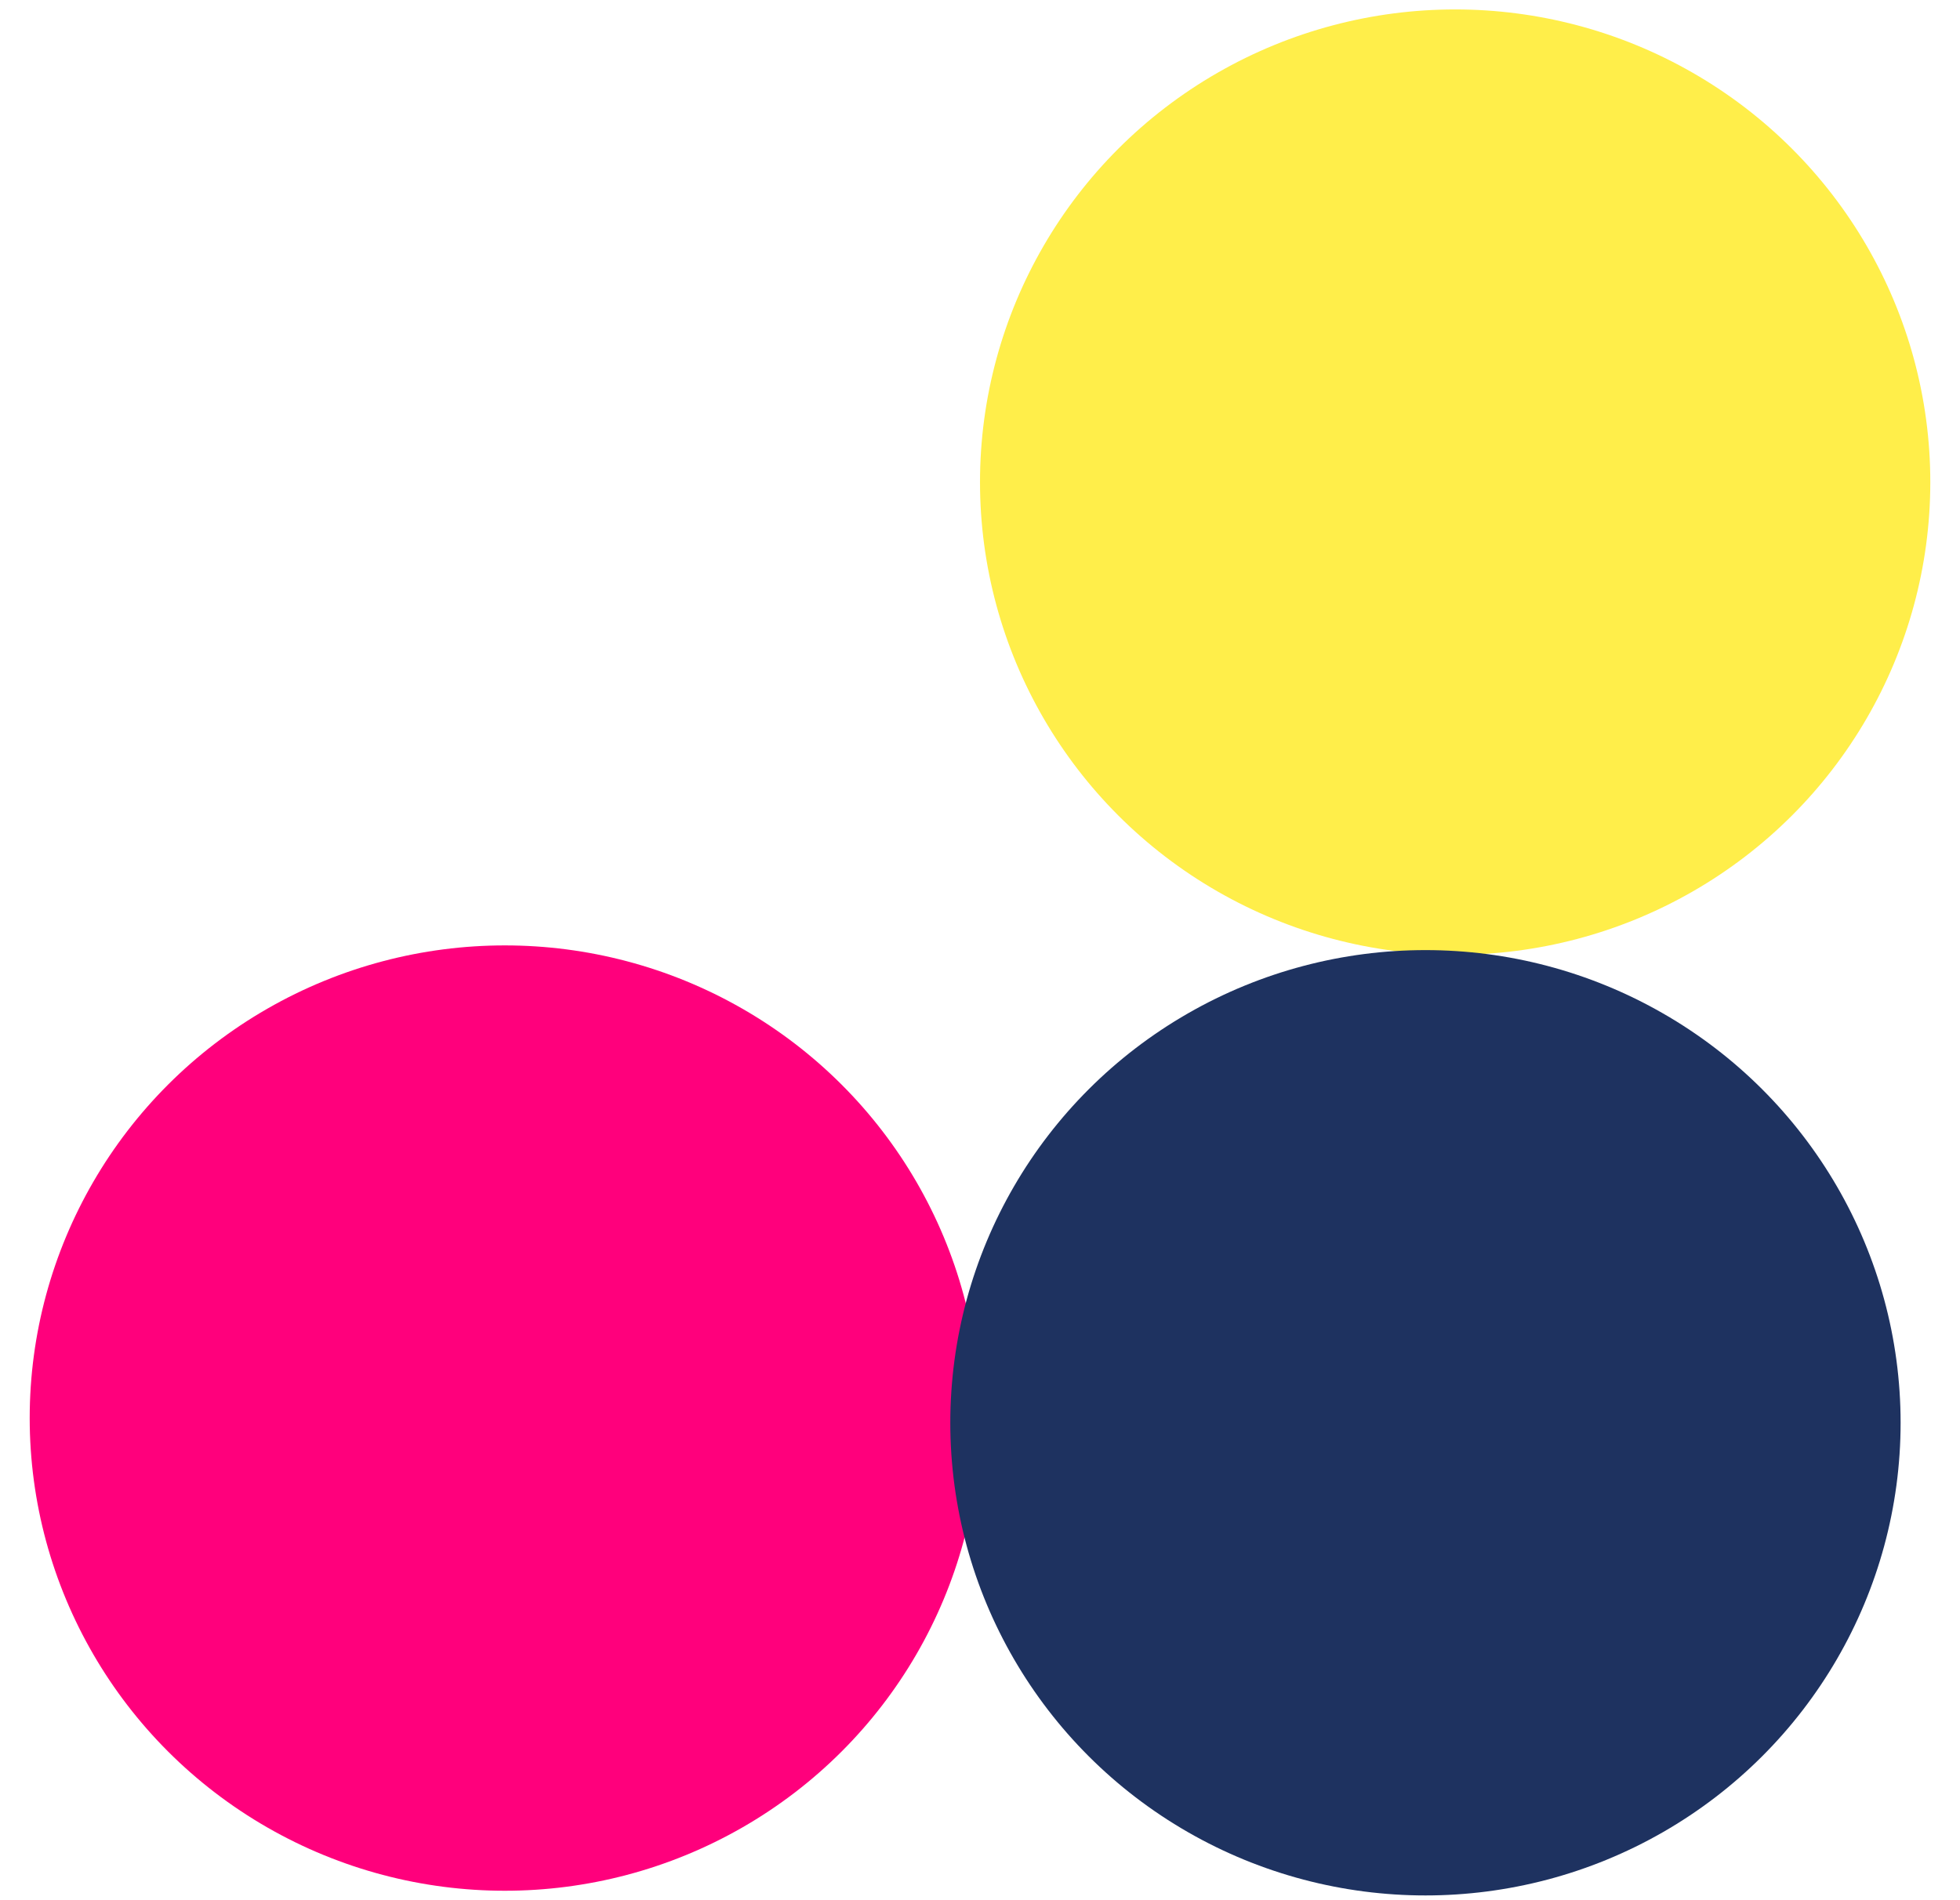
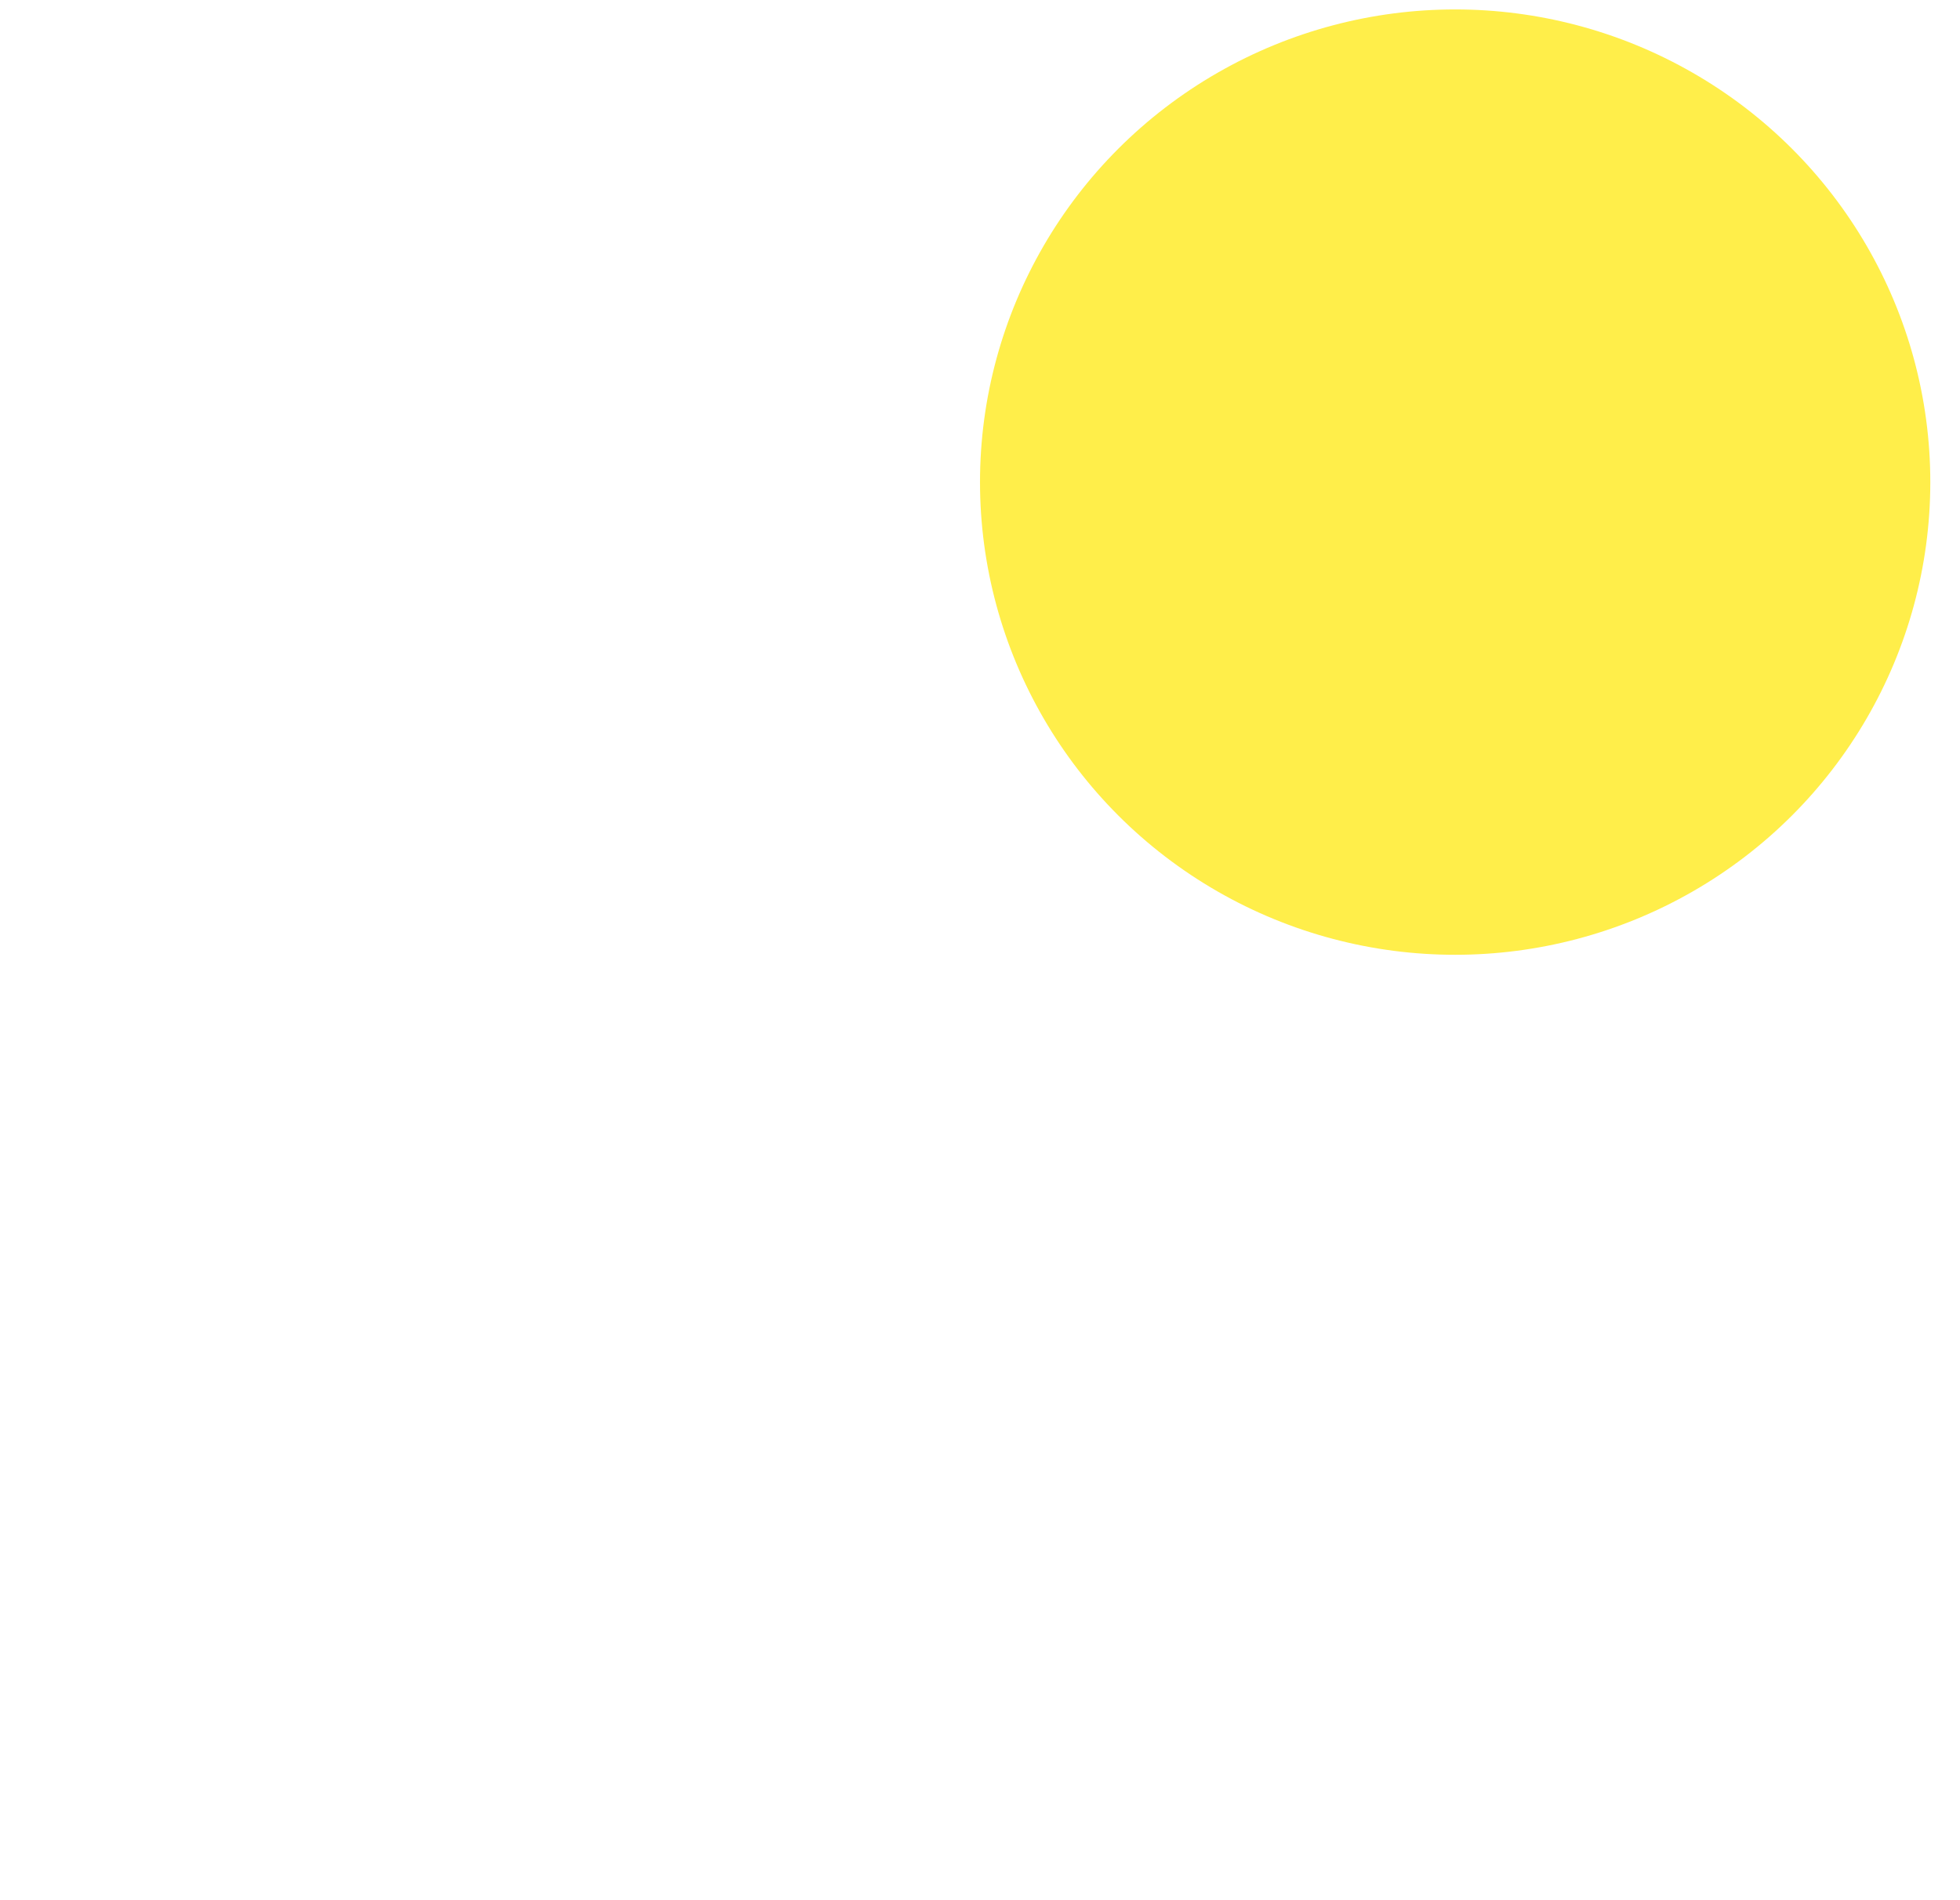
<svg xmlns="http://www.w3.org/2000/svg" width="33" height="32" viewBox="0 0 33 32" fill="none">
  <ellipse cx="24.5" cy="8.119" rx="8" ry="7.96" fill="#FFEE4A" />
-   <ellipse cx="8.5" cy="23.881" rx="8" ry="7.96" fill="#FF007C" />
-   <ellipse cx="24" cy="23.96" rx="8" ry="7.96" fill="#1E3260" />
</svg>